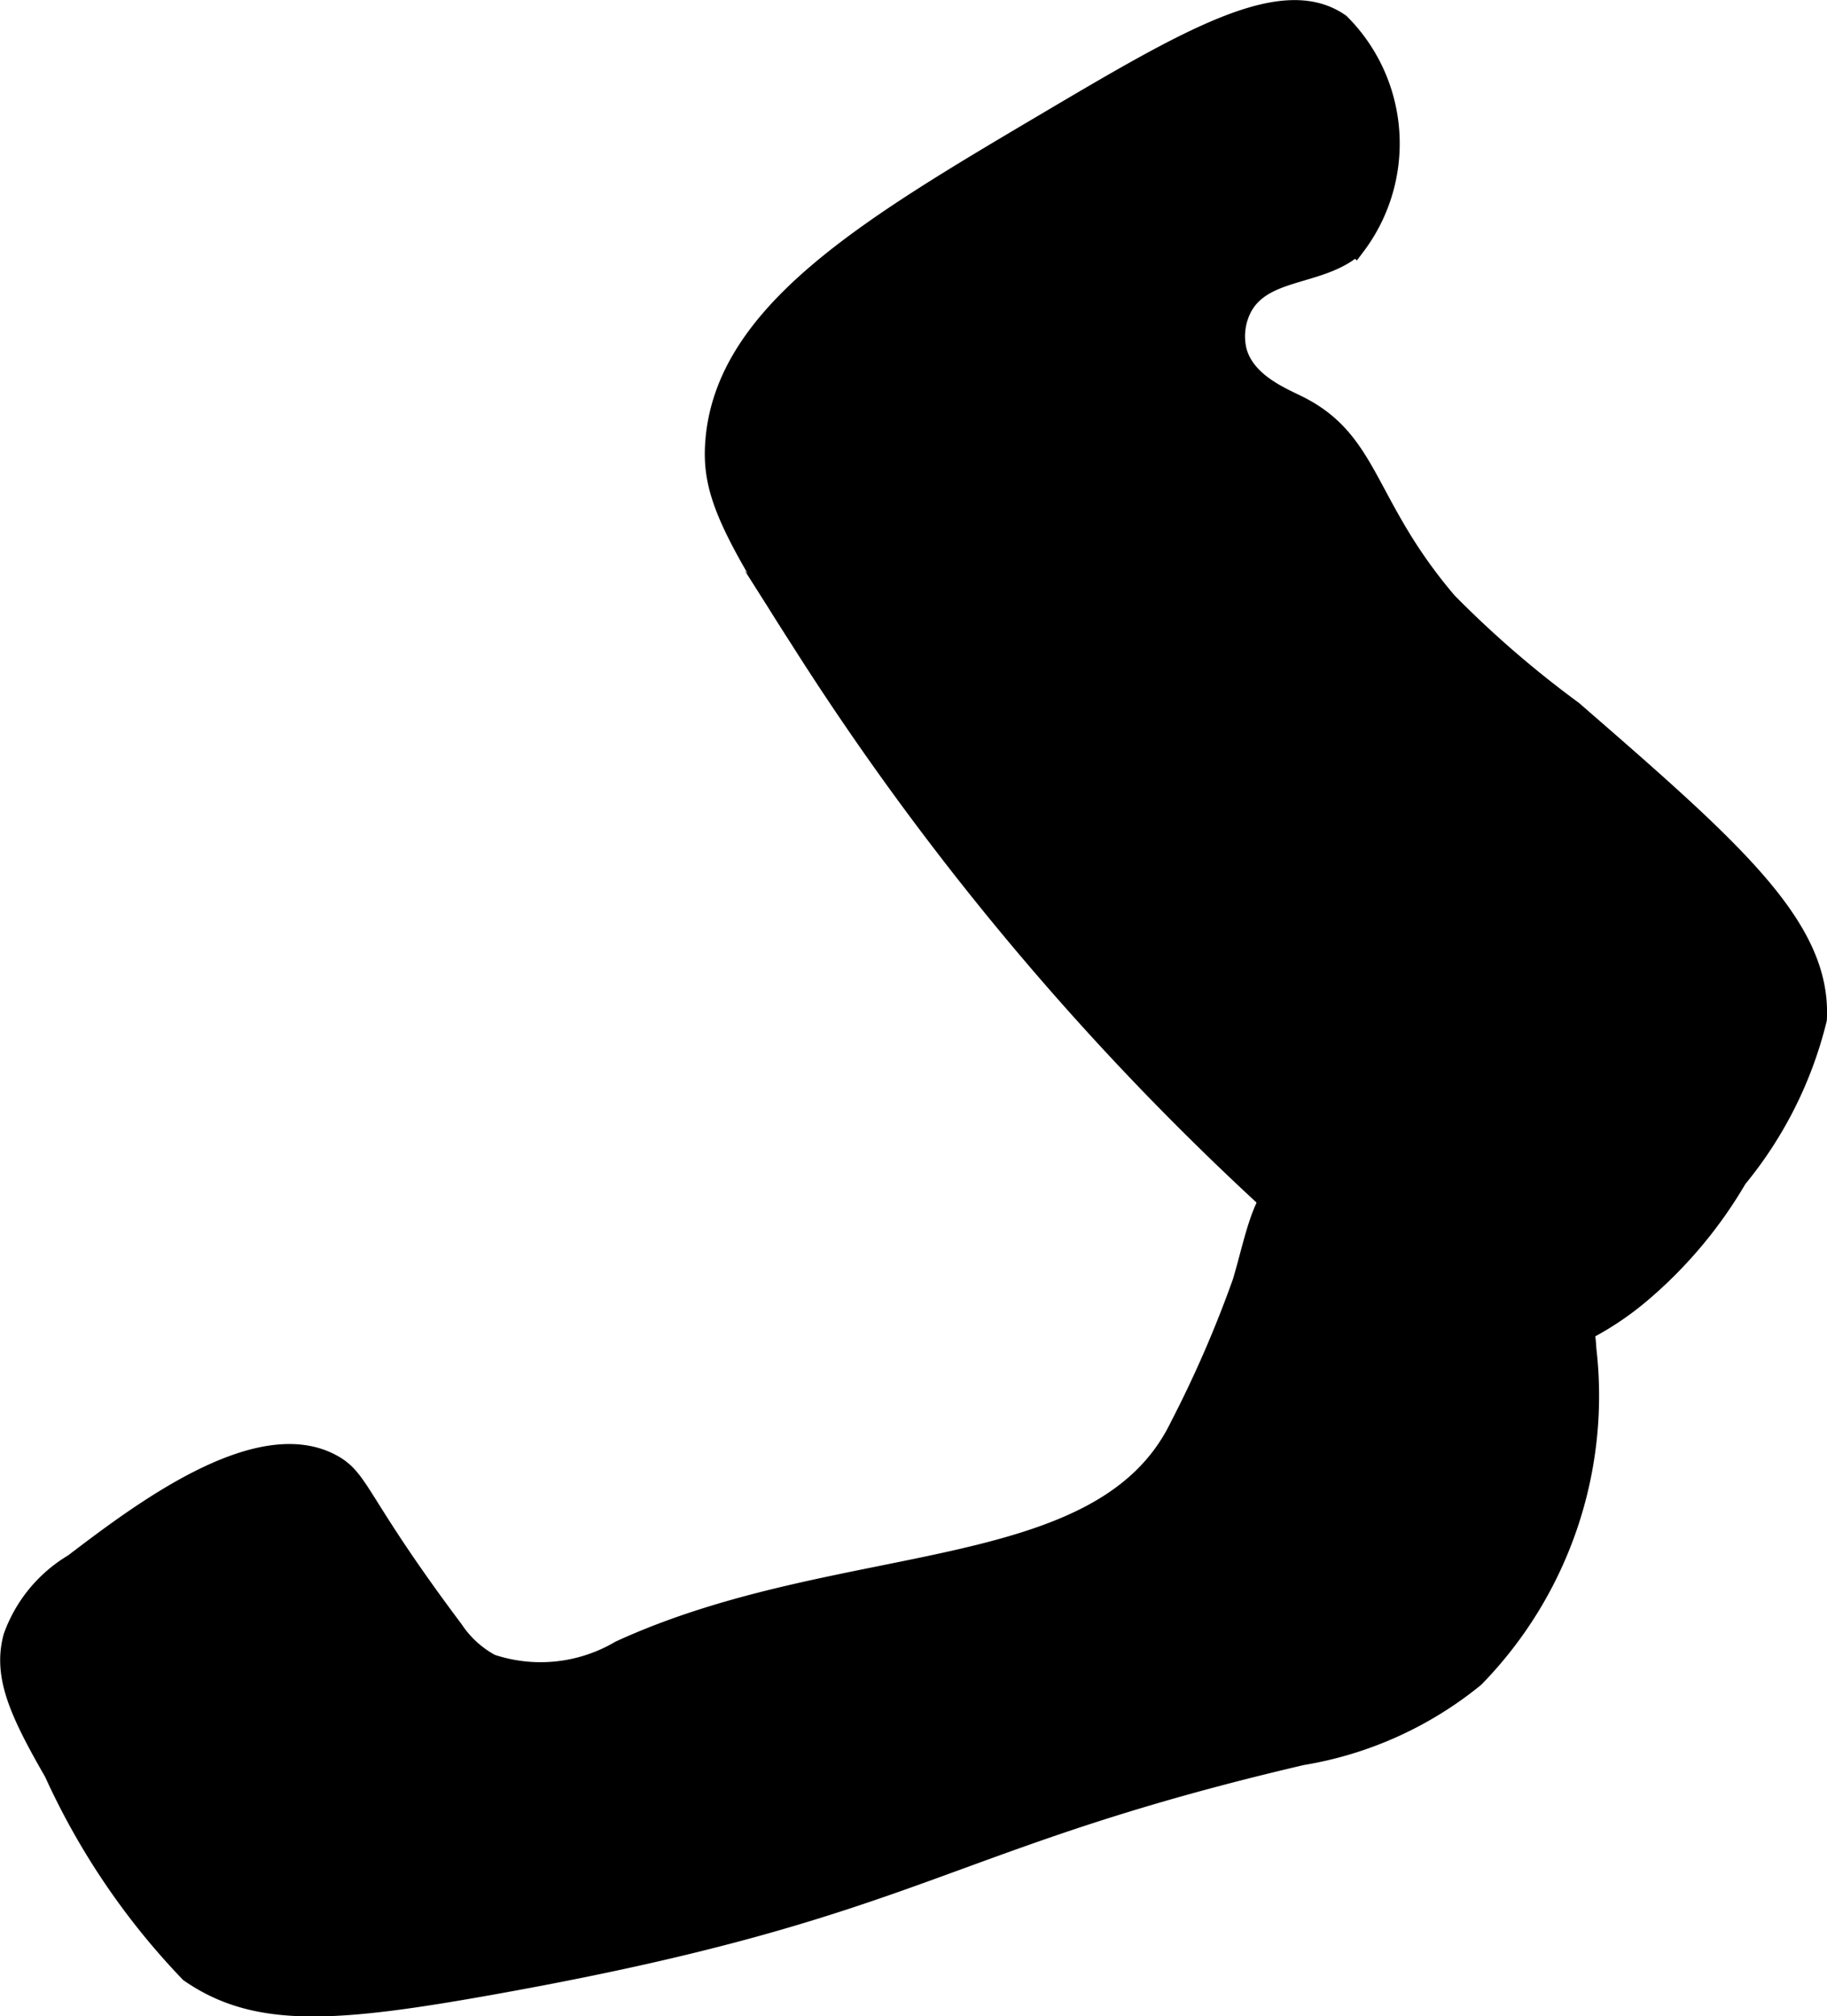
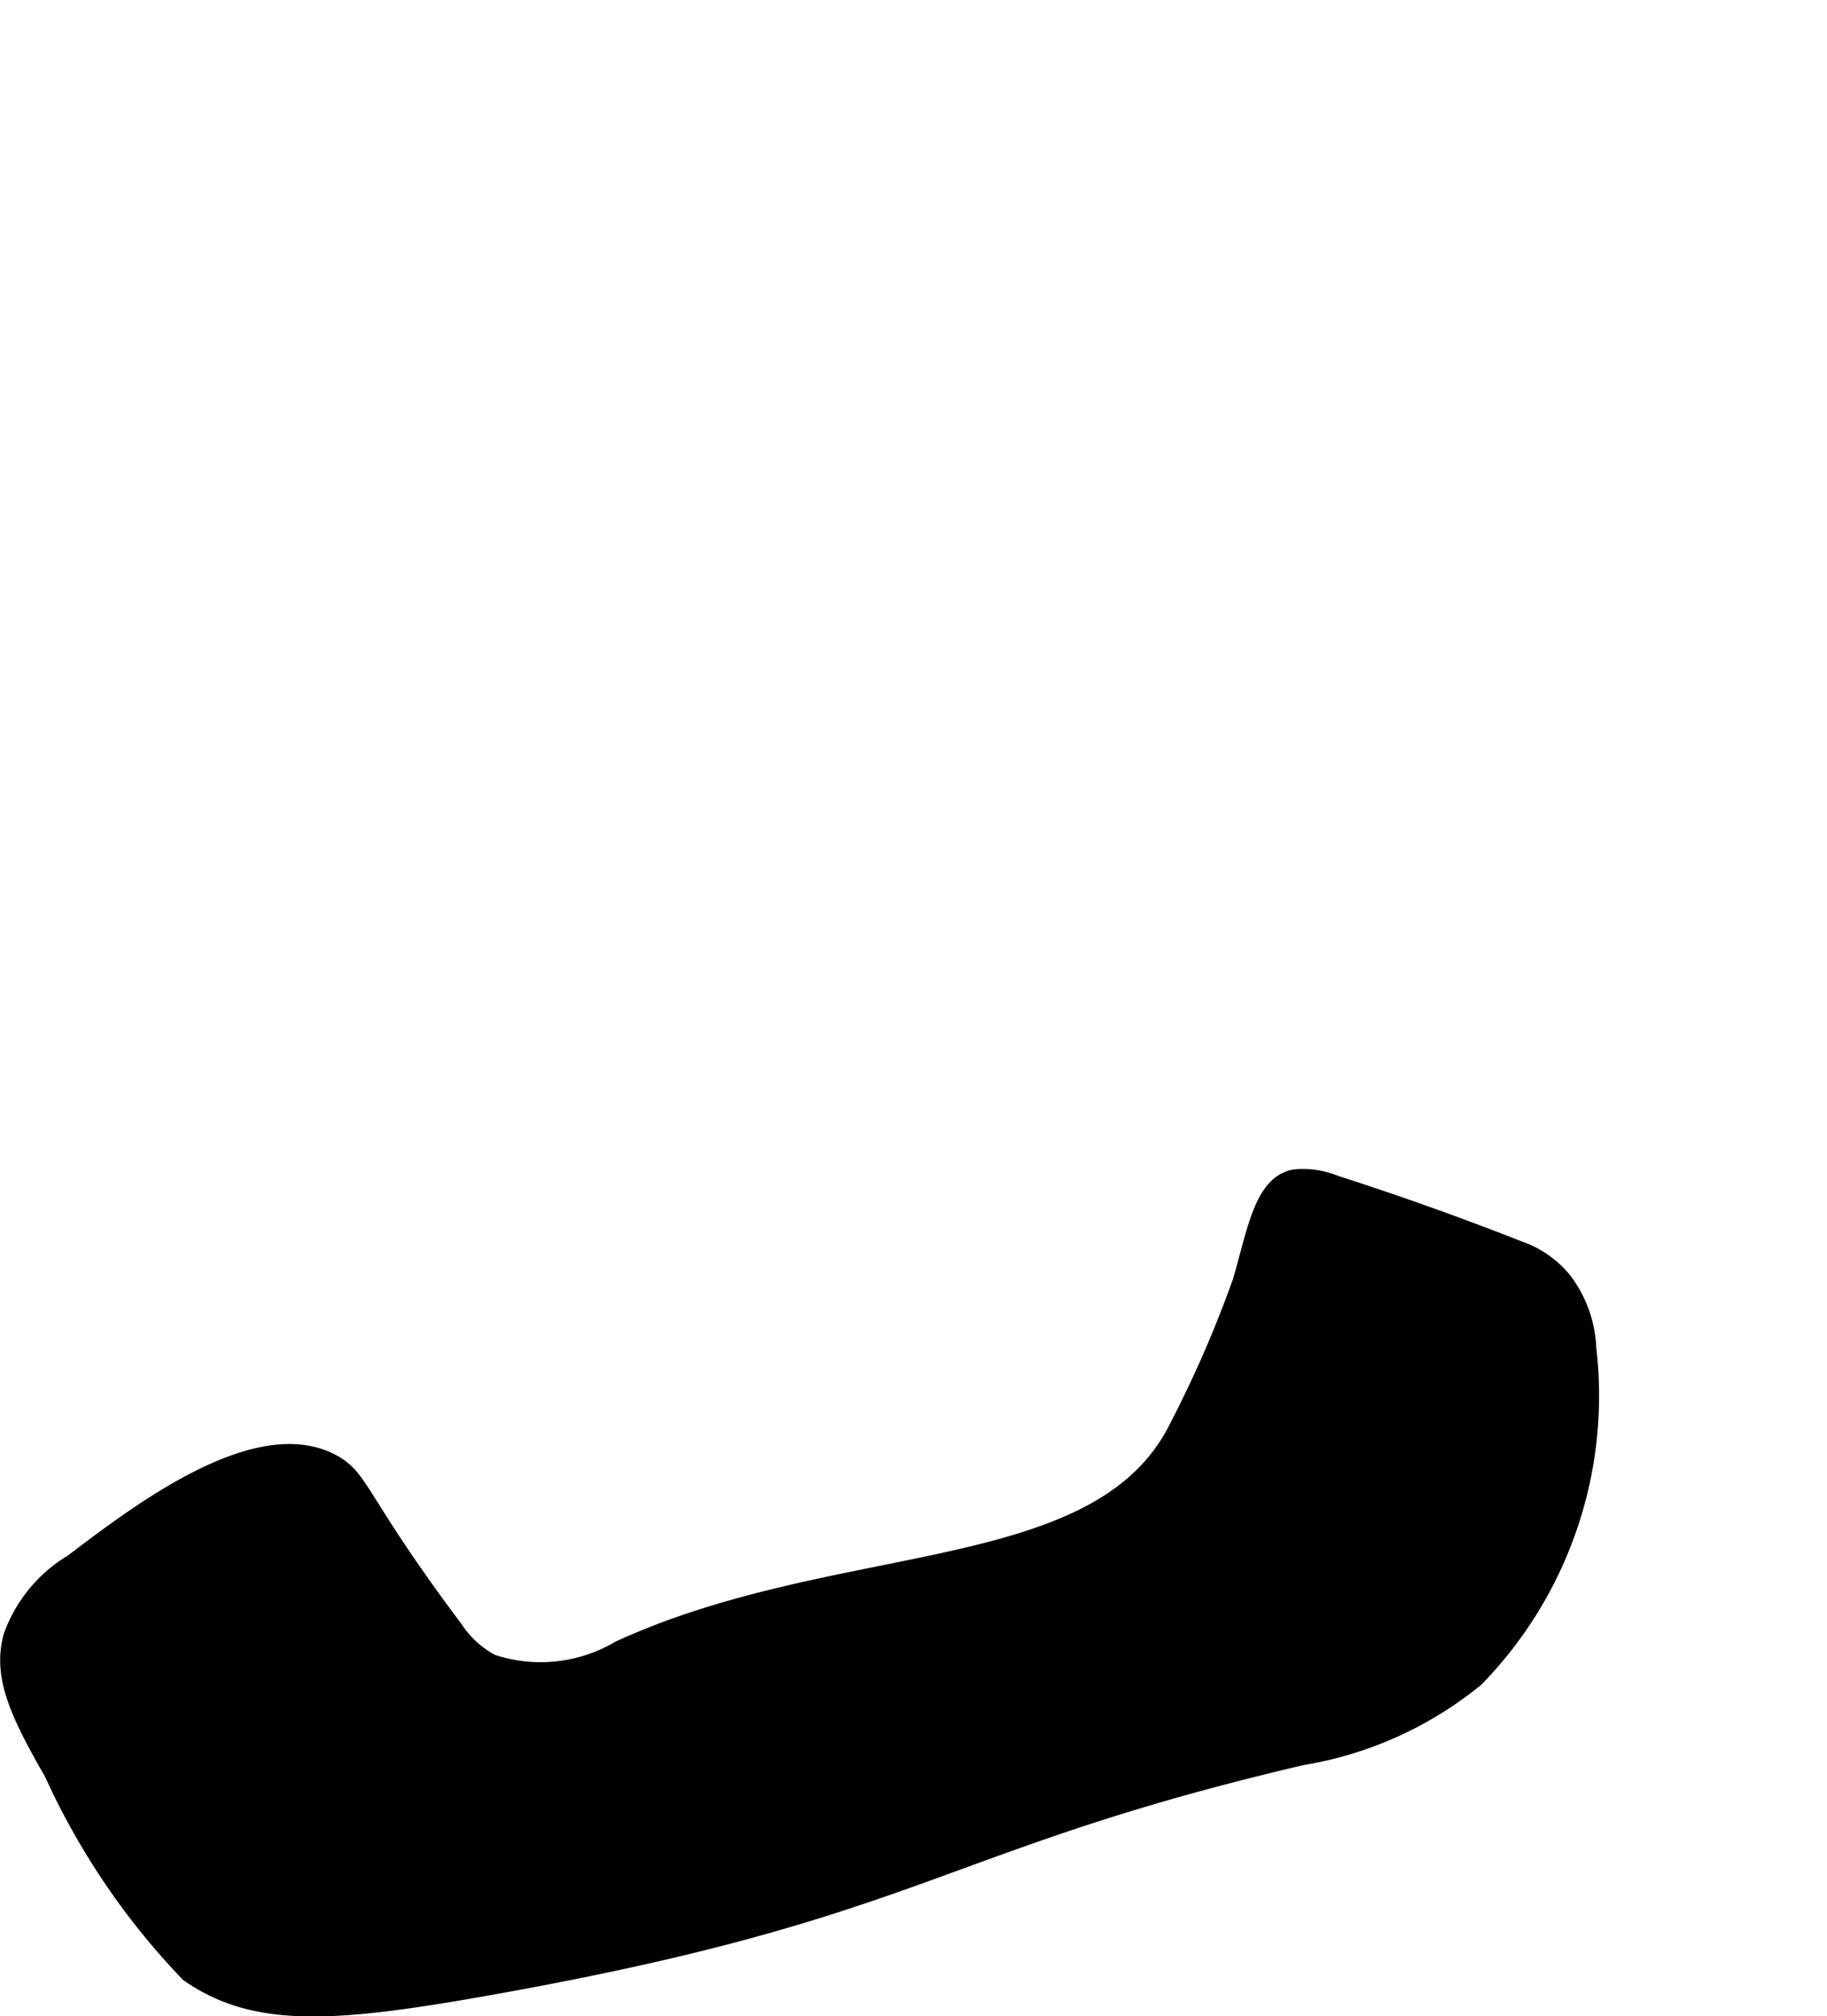
<svg xmlns="http://www.w3.org/2000/svg" version="1.1" width="5.001mm" height="5.518mm" viewBox="0 0 14.176 15.64">
  <defs>
    <style type="text/css">
      .a {
        stroke: #000;
        stroke-miterlimit: 10;
        stroke-width: 0.15px;
      }
    </style>
  </defs>
-   <path class="a" d="M8.1.958C6.741,1.762,5.619,2.425,5.547,3.432c-.026.364.094.65.658,1.526a21.703,21.703,0,0,0,3.711,4.421c.749.695,1.419,1.243,2.057,1.082a2.315,2.315,0,0,0,.753-.423,3.44,3.44,0,0,0,.755-.897A3.1,3.1,0,0,0,14.1,7.906c.037-.716-.651-1.314-1.895-2.395a8.066,8.066,0,0,1-.974-.842c-.643-.754-.592-1.244-1.158-1.526-.13-.065-.408-.176-.474-.421a.486.486,0,0,1,.027-.308c.152-.344.62-.258.894-.508A1.318,1.318,0,0,0,10.399.18C9.949-.135,9.217.298,8.1.958Z" />
  <path class="a" d="M9.152,11.064c-.604,1.245-2.614.944-4.342,1.737a1.214,1.214,0,0,1-1,.105.803.803,0,0,1-.289-.263c-.75-1-.72-1.167-.947-1.289-.579-.311-1.493.385-2.003.773a1.09,1.09,0,0,0-.47.569c-.082.301.045.582.316,1.053a5.567,5.567,0,0,0,1.053,1.553c.514.356,1.116.316,2.337.098,3.351-.597,3.451-1.117,6.294-1.782a2.857,2.857,0,0,0,1.342-.605,3.131,3.131,0,0,0,.868-2.553.923.923,0,0,0-.188-.523.765.765,0,0,0-.344-.238q-.704-.277-1.424-.508a.642.642,0,0,0-.31-.045c-.245.046-.297.43-.407.799A9.036,9.036,0,0,1,9.152,11.064Z" />
</svg>